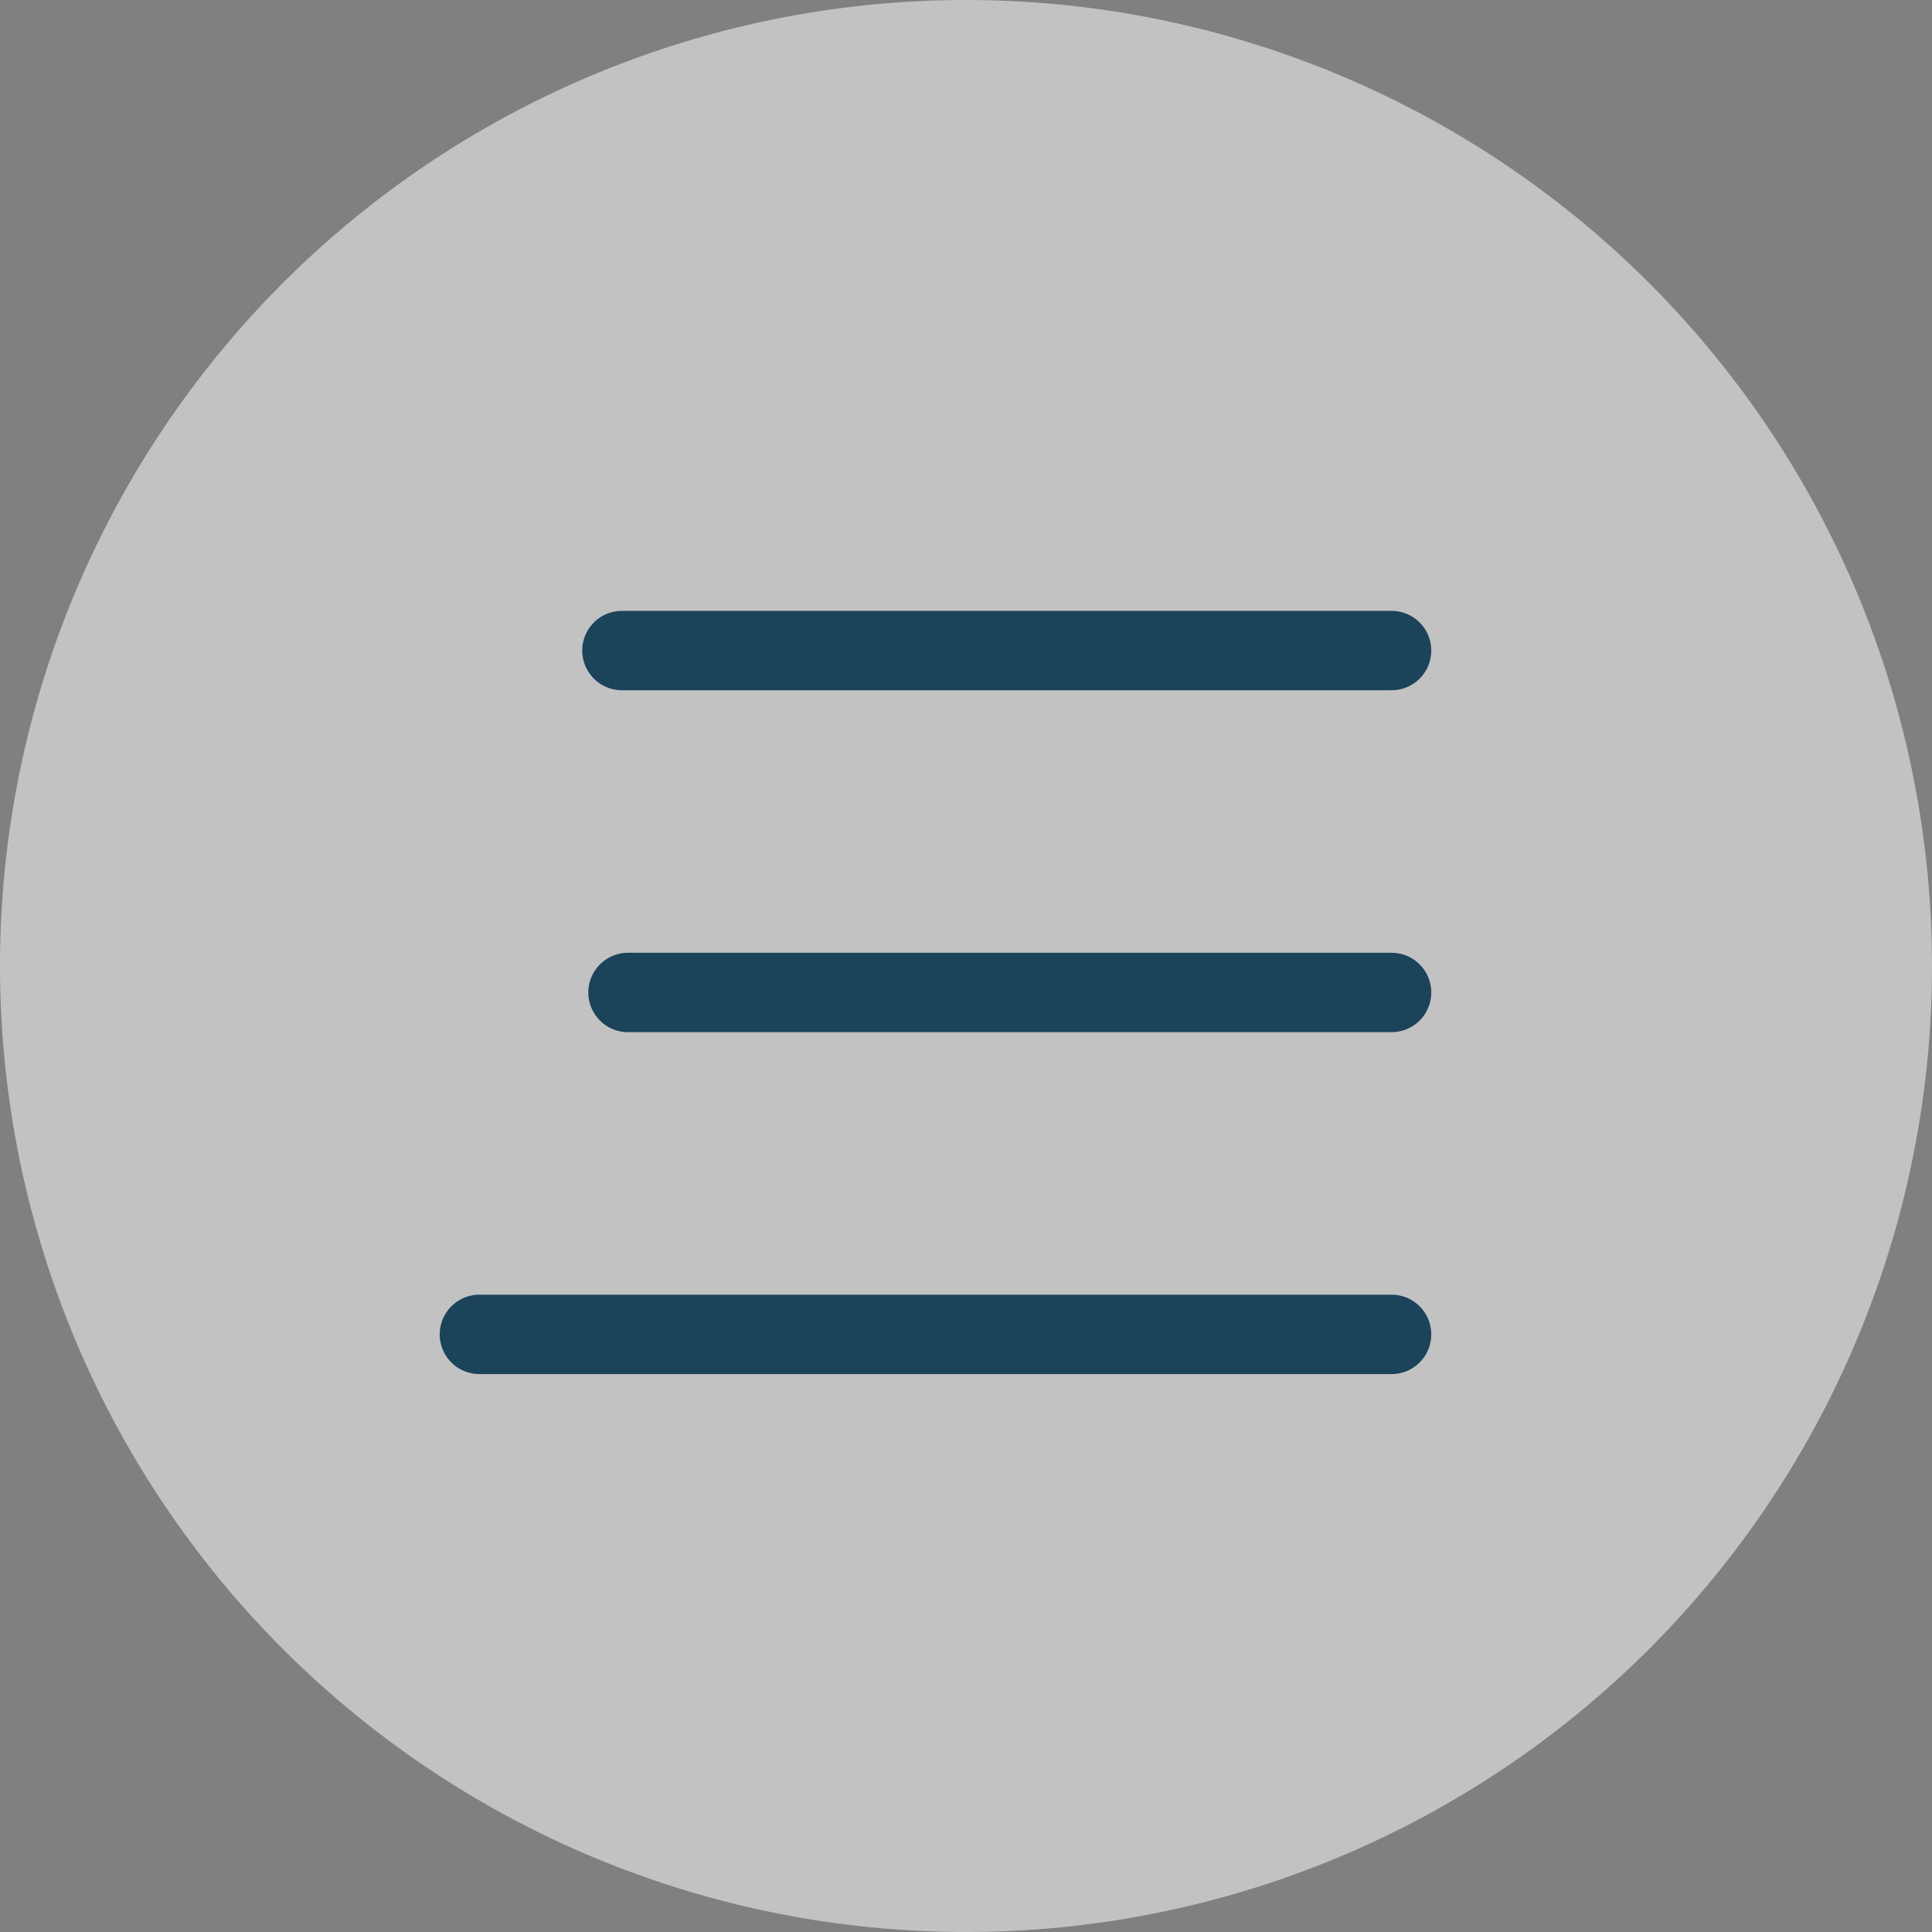
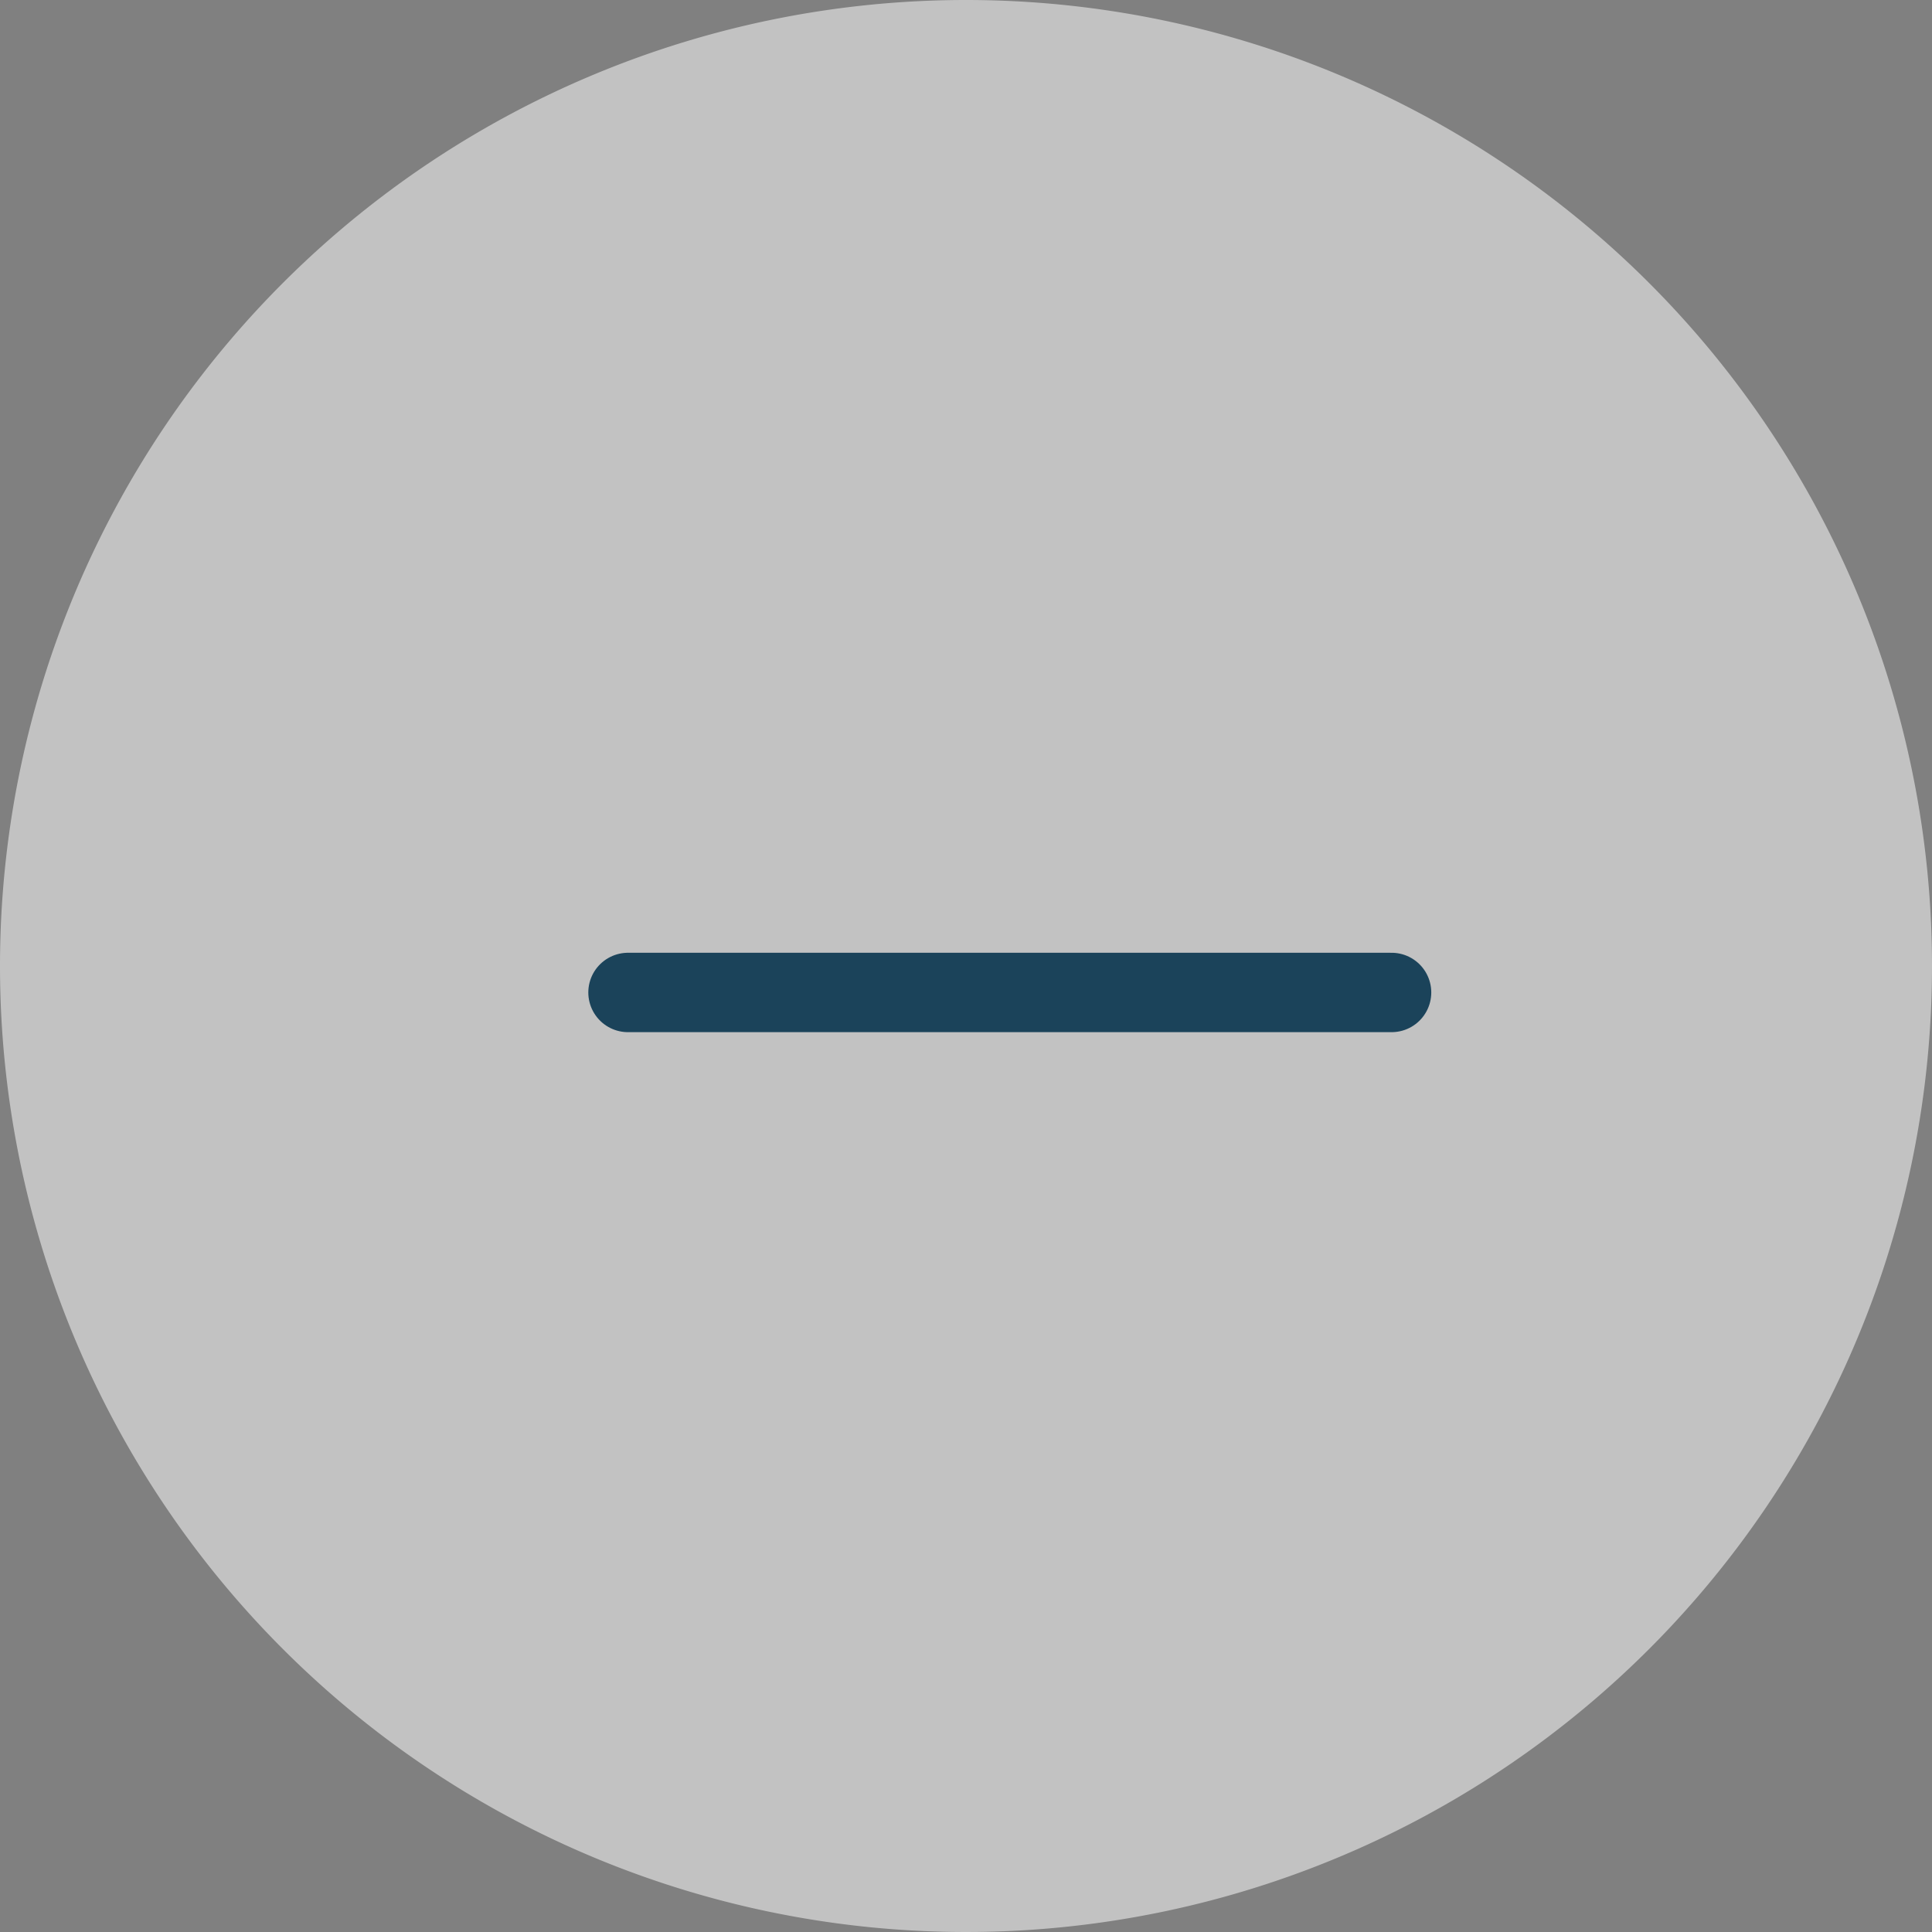
<svg xmlns="http://www.w3.org/2000/svg" width="73" height="73" viewBox="0 0 73 73">
  <rect x="0" y="0" width="73" height="73" fill="#808080" stroke="none" />
  <g transform="translate(-1797 -29)">
    <path d="M36.5,0A36.5,36.5,0,1,1,0,36.5,36.5,36.5,0,0,1,36.5,0Z" transform="translate(1797 29)" fill="#fff" opacity="0.52" />
-     <line x2="29.08" transform="translate(1820.5 53.581)" fill="none" stroke="#1b435a" stroke-linecap="round" stroke-width="3" />
    <path d="M-11.32,0H17.531" transform="translate(1832.049 66.5)" fill="none" stroke="#1b435a" stroke-linecap="round" stroke-width="3" />
-     <line x2="34.466" transform="translate(1815.114 79.419)" fill="none" stroke="#1b435a" stroke-linecap="round" stroke-width="3" />
  </g>
</svg>